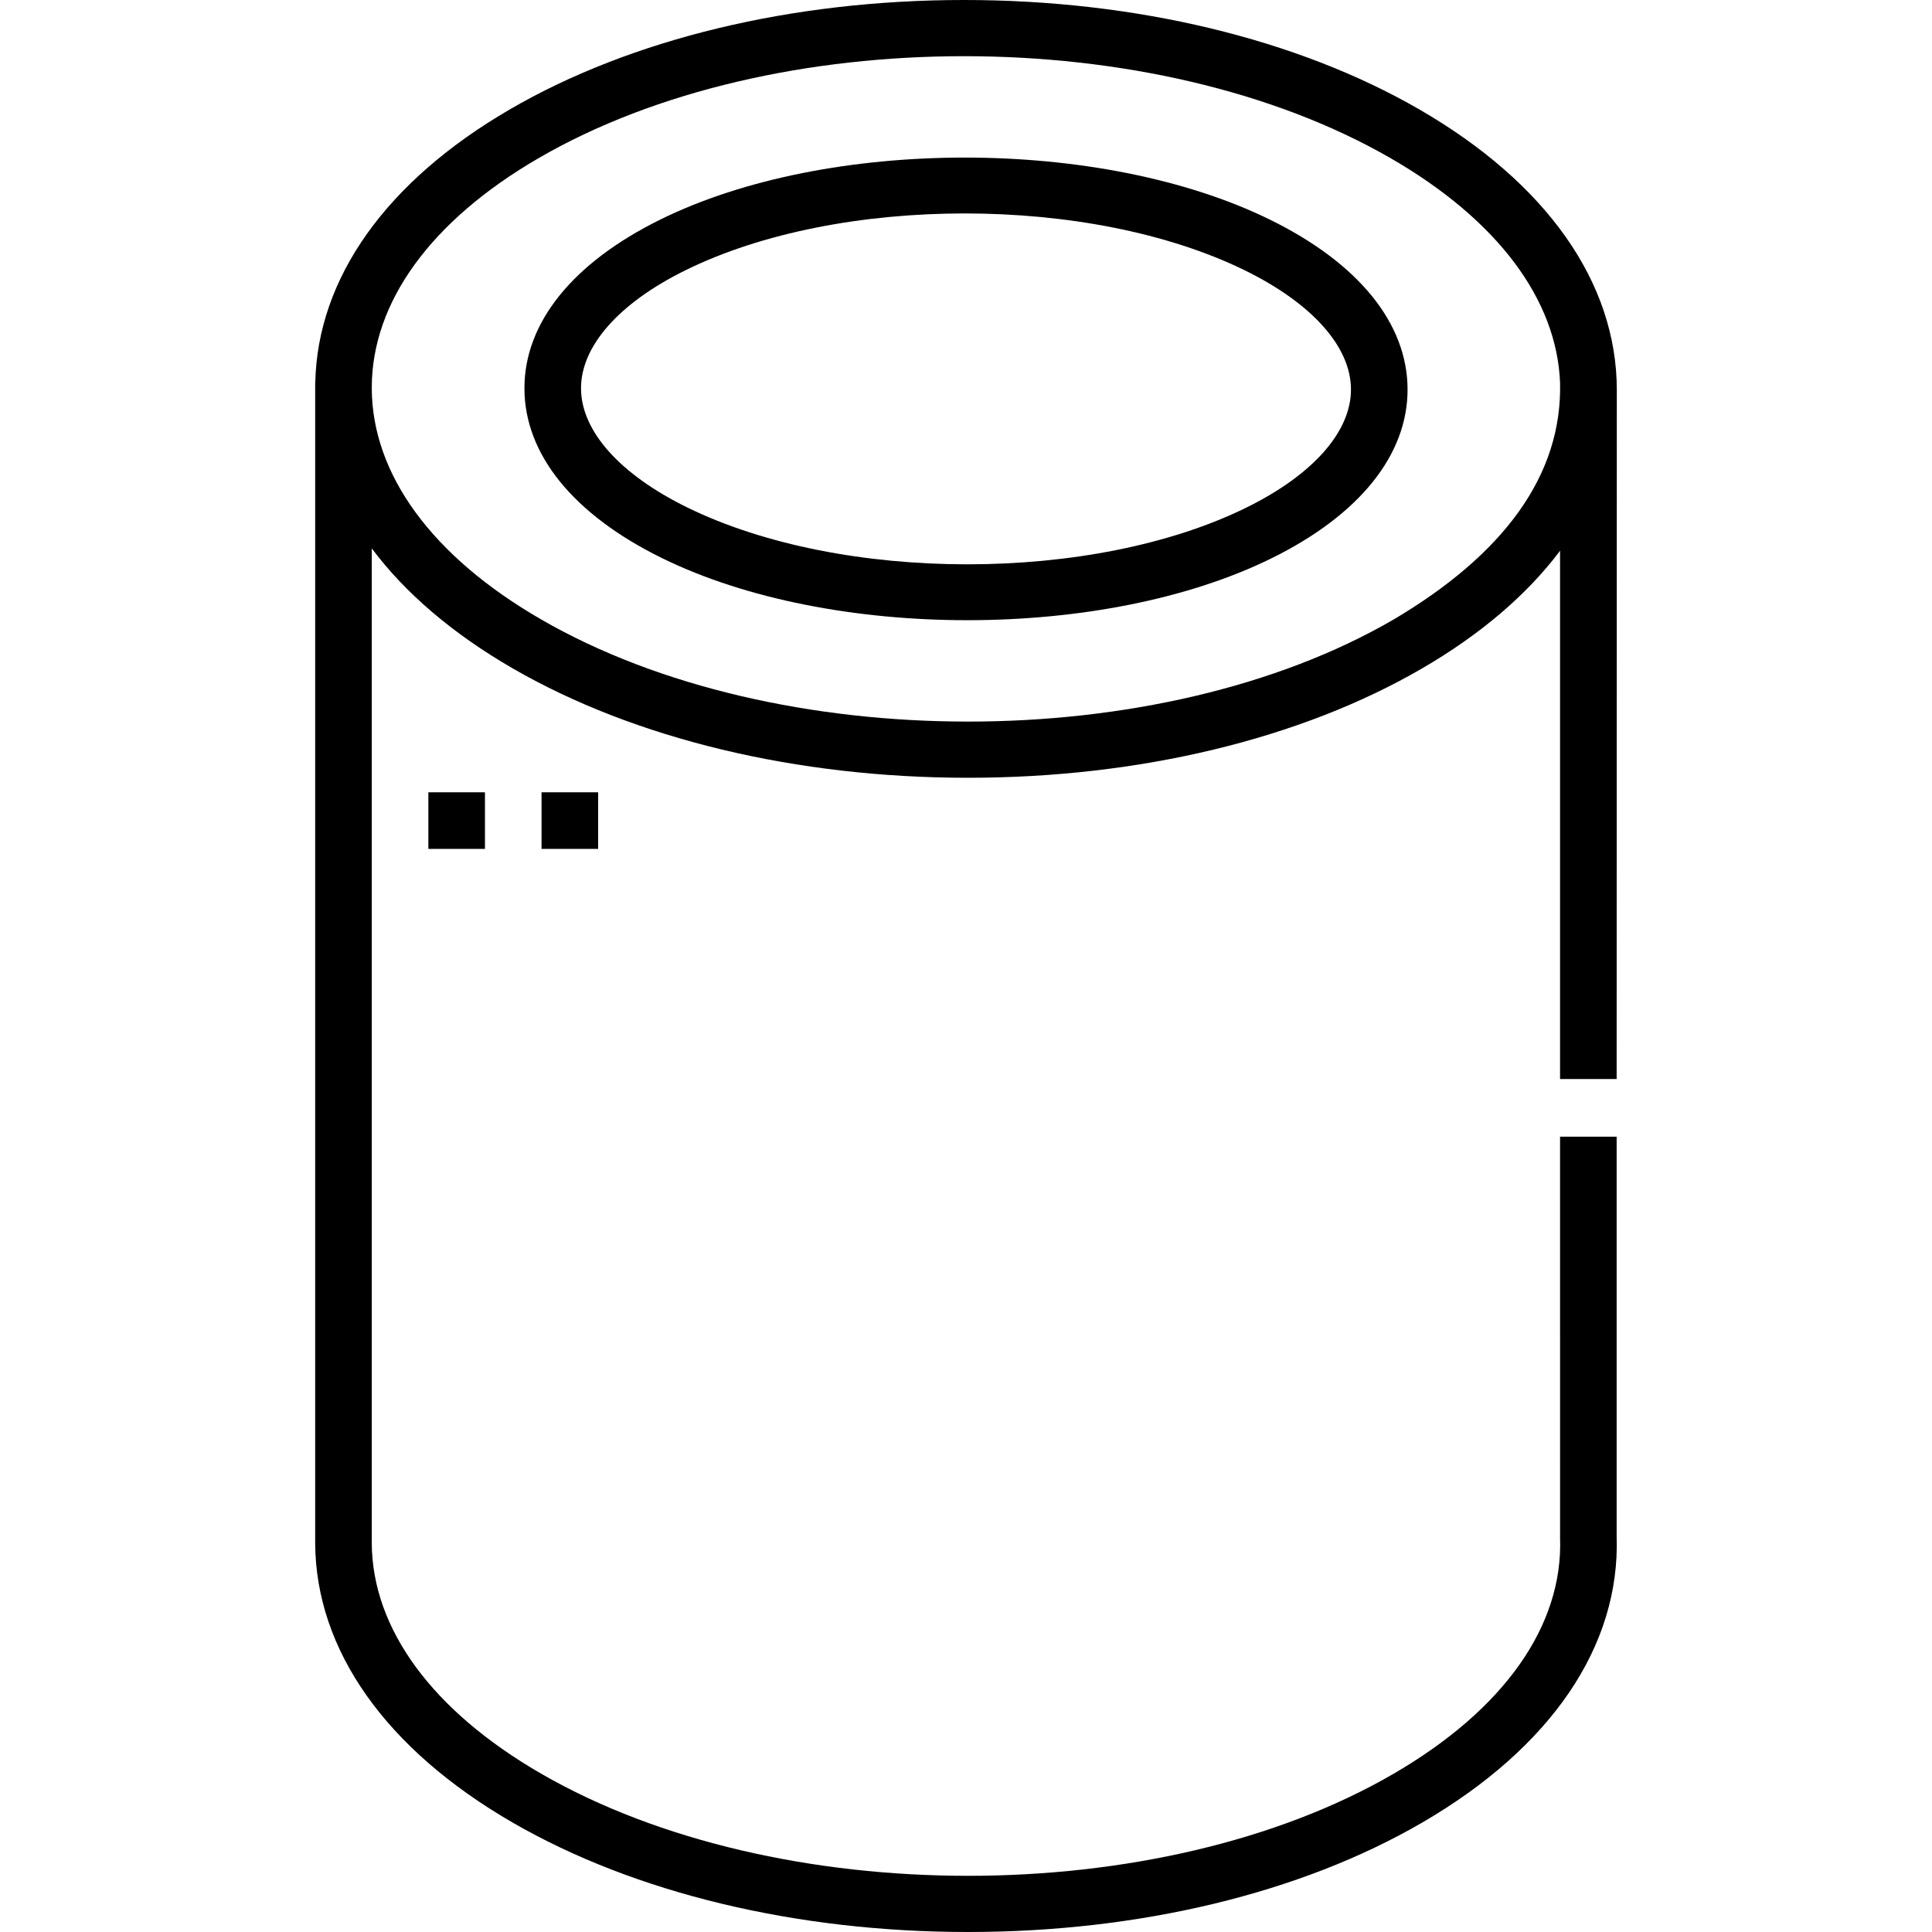
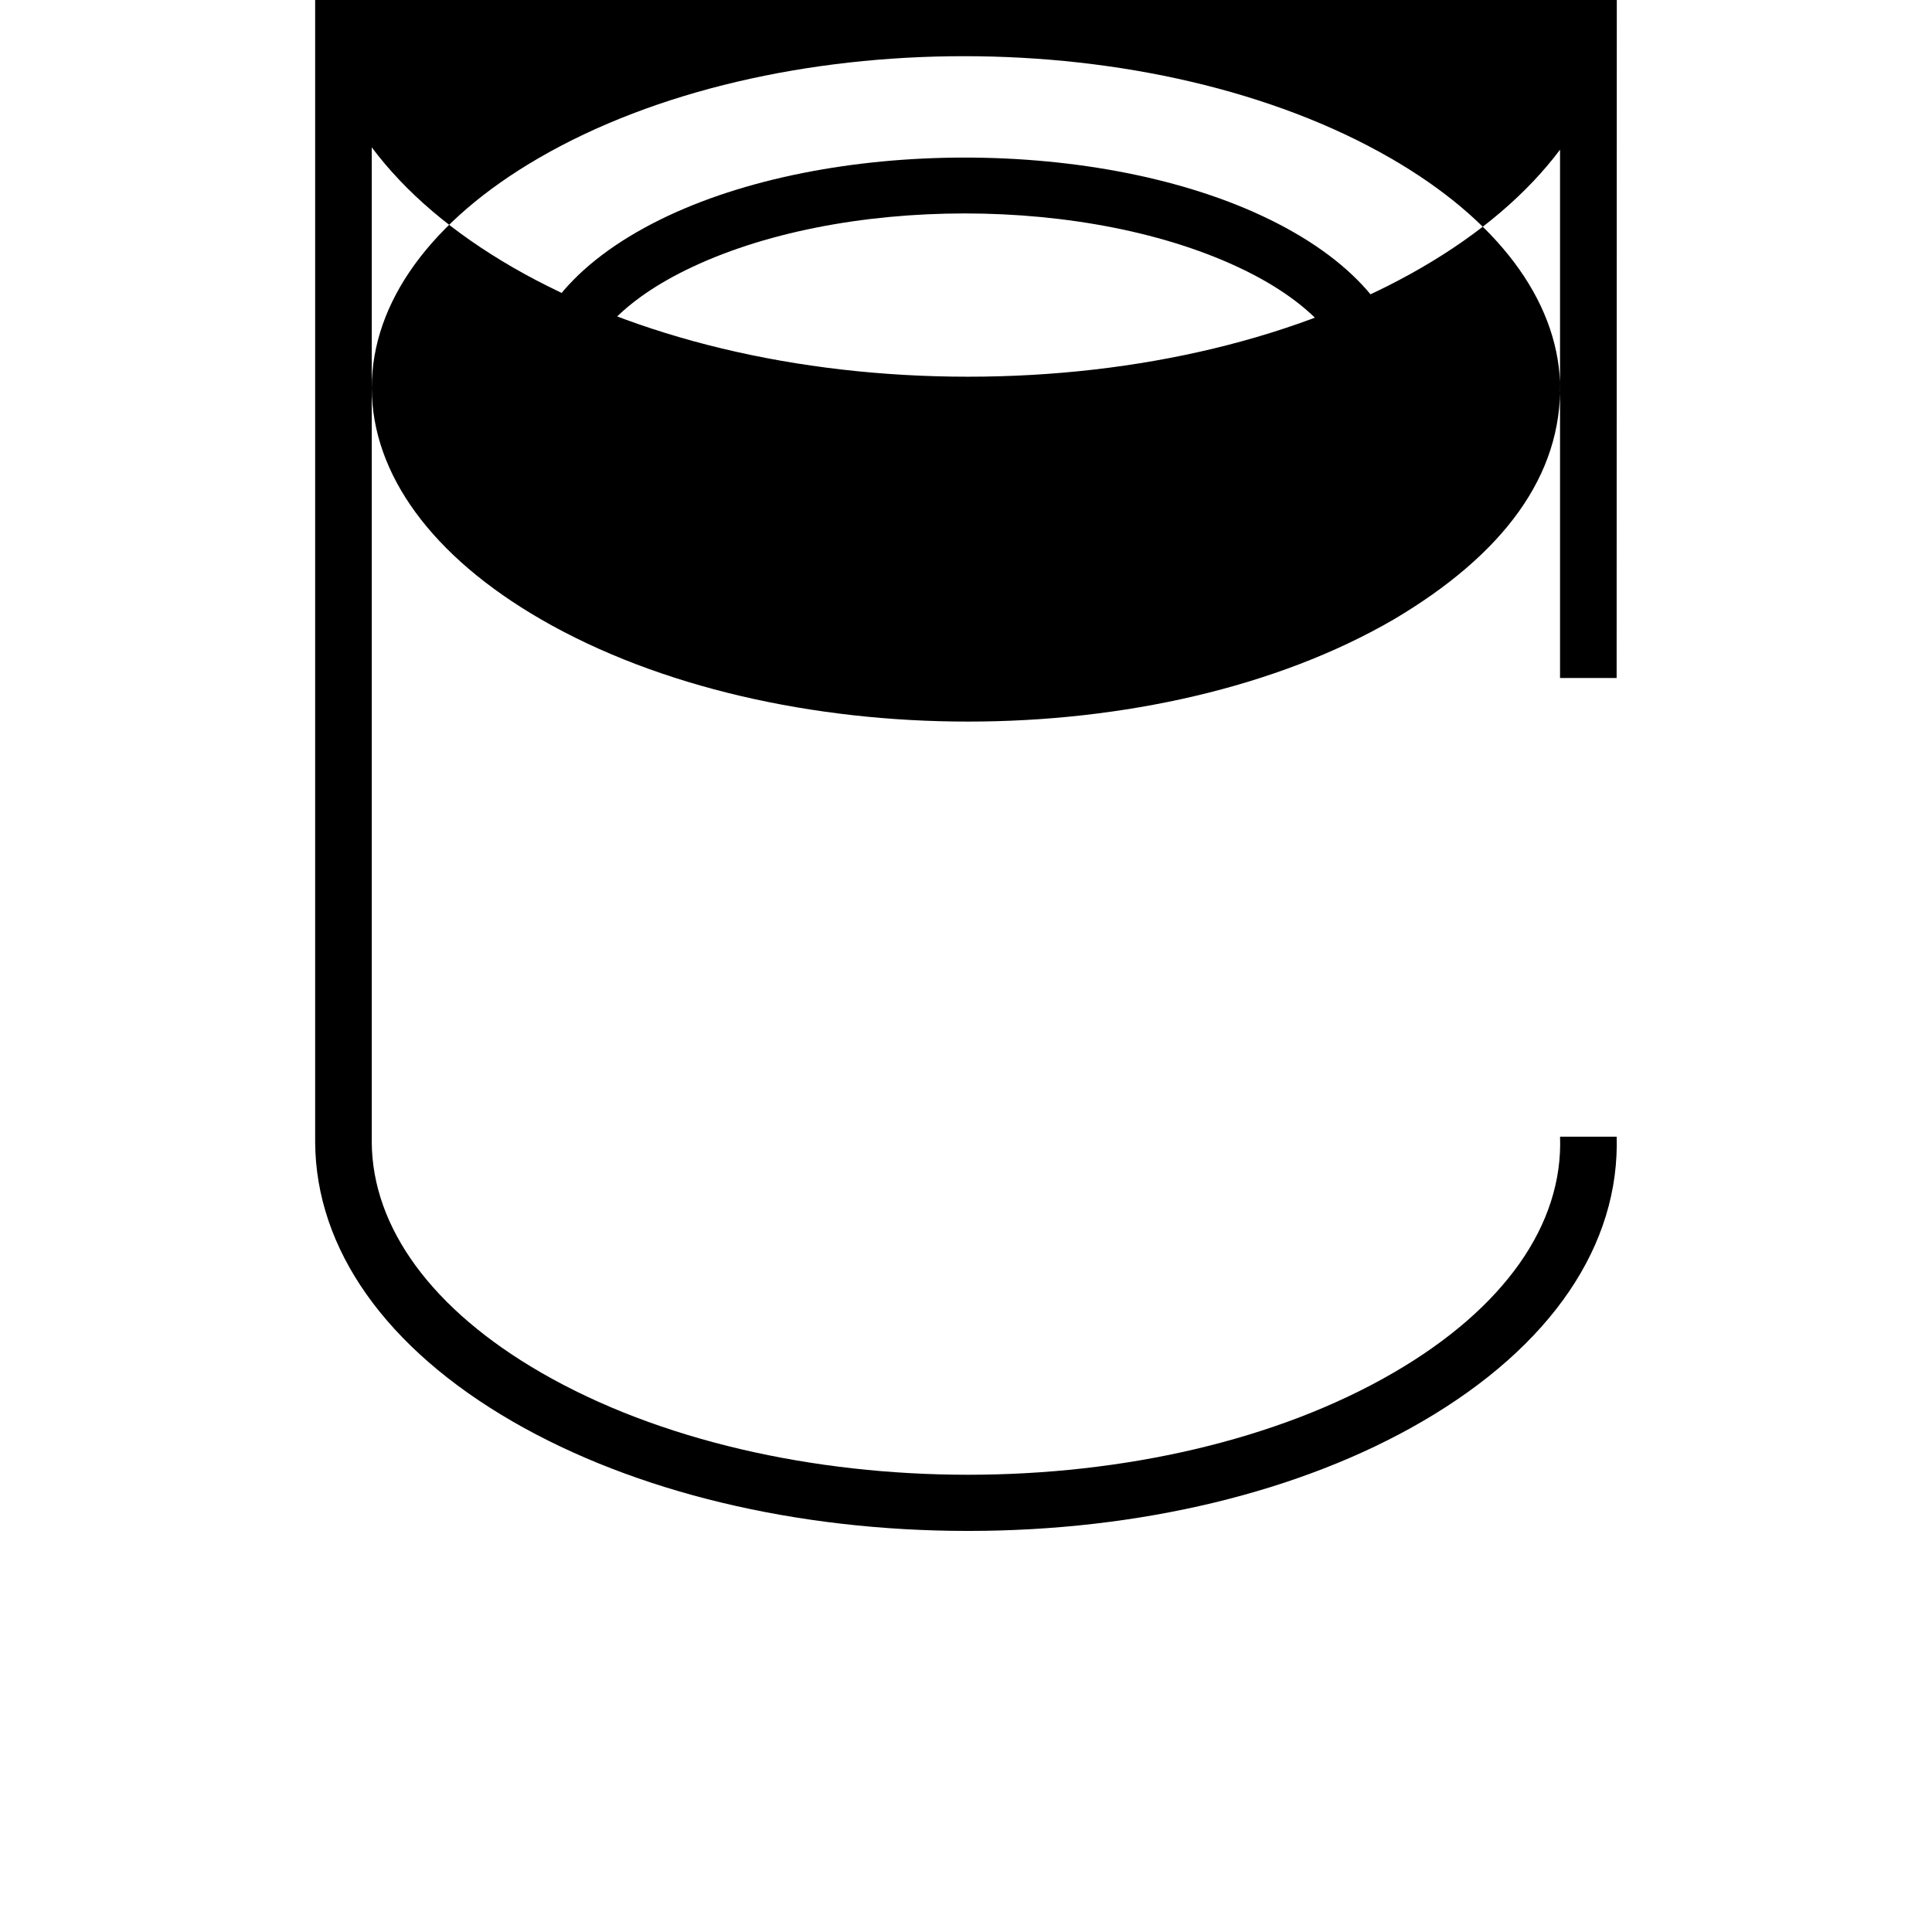
<svg xmlns="http://www.w3.org/2000/svg" id="Capa_1" enable-background="new 0 0 512 512" height="512" viewBox="0 0 512 512" width="512">
  <g>
    <path d="m175.473 147.922c22.341 10.959 51.627 16.438 80.881 16.438 29.261 0 58.49-5.483 80.696-16.447 23.218-11.464 35.992-27.346 35.97-44.721-.022-17.483-12.983-33.463-36.492-44.995-44.686-21.921-117.169-21.917-161.578.01-23.217 11.463-35.992 27.345-35.97 44.72.022 17.483 12.982 33.463 36.493 44.995zm6.116-76.268c20.377-10.06 47.196-15.091 74.053-15.091 26.862 0 53.761 5.033 74.281 15.098 17.842 8.753 28.084 20.252 28.099 31.549.015 11.191-10.049 22.583-27.611 31.254-40.757 20.122-107.298 20.119-148.333-.009-17.843-8.753-28.085-20.252-28.1-31.549-.015-11.189 10.049-22.58 27.611-31.252z" />
-     <path d="m428.429 301.233h-14.998l.005 106.287c.837 23.31-14.83 45.521-44.116 62.54-31.037 18.037-71.877 27.053-112.782 27.052-40.904-.002-81.872-9.023-113.117-27.062-28.826-16.642-44.771-38.36-44.898-61.109v-263.613c8.828 11.815 21.411 22.598 37.399 31.828 32.349 18.677 75.184 28.963 120.615 28.963 45.438 0 88.168-10.291 120.319-28.974 15.588-9.059 27.894-19.619 36.575-31.187v140.001h14.998s.046-181.88.045-182.675c-.04-28.441-18.649-54.836-52.397-74.321-32.349-18.677-75.184-28.963-120.616-28.963-45.438.001-88.168 10.291-120.319 28.974-32.749 19.031-51.004 44.691-51.59 72.393h-.027v307.616c.158 28.339 18.767 54.639 52.397 74.055 32.349 18.677 75.184 28.963 120.615 28.962 45.439 0 88.168-10.29 120.319-28.973 34.245-19.901 52.555-46.854 51.573-75.906zm-285.75-259.292c31.036-18.037 71.877-27.052 112.782-27.052 40.904 0 81.873 9.023 113.118 27.062 28.103 16.226 43.949 37.258 44.853 59.416.626 24.598-14.974 45.562-44.111 62.809-62.071 36.074-163.41 36.069-225.899-.01-28.904-16.688-44.846-38.46-44.898-61.312v-.09c-.01-22.669 15.668-44.268 44.155-60.823z" />
-     <path d="m113.52 209.969h14.998v14.998h-14.998z" />
-     <path d="m143.515 209.969h14.998v14.998h-14.998z" />
+     <path d="m428.429 301.233h-14.998c.837 23.31-14.83 45.521-44.116 62.54-31.037 18.037-71.877 27.053-112.782 27.052-40.904-.002-81.872-9.023-113.117-27.062-28.826-16.642-44.771-38.36-44.898-61.109v-263.613c8.828 11.815 21.411 22.598 37.399 31.828 32.349 18.677 75.184 28.963 120.615 28.963 45.438 0 88.168-10.291 120.319-28.974 15.588-9.059 27.894-19.619 36.575-31.187v140.001h14.998s.046-181.88.045-182.675c-.04-28.441-18.649-54.836-52.397-74.321-32.349-18.677-75.184-28.963-120.616-28.963-45.438.001-88.168 10.291-120.319 28.974-32.749 19.031-51.004 44.691-51.59 72.393h-.027v307.616c.158 28.339 18.767 54.639 52.397 74.055 32.349 18.677 75.184 28.963 120.615 28.962 45.439 0 88.168-10.29 120.319-28.973 34.245-19.901 52.555-46.854 51.573-75.906zm-285.75-259.292c31.036-18.037 71.877-27.052 112.782-27.052 40.904 0 81.873 9.023 113.118 27.062 28.103 16.226 43.949 37.258 44.853 59.416.626 24.598-14.974 45.562-44.111 62.809-62.071 36.074-163.41 36.069-225.899-.01-28.904-16.688-44.846-38.46-44.898-61.312v-.09c-.01-22.669 15.668-44.268 44.155-60.823z" />
  </g>
</svg>